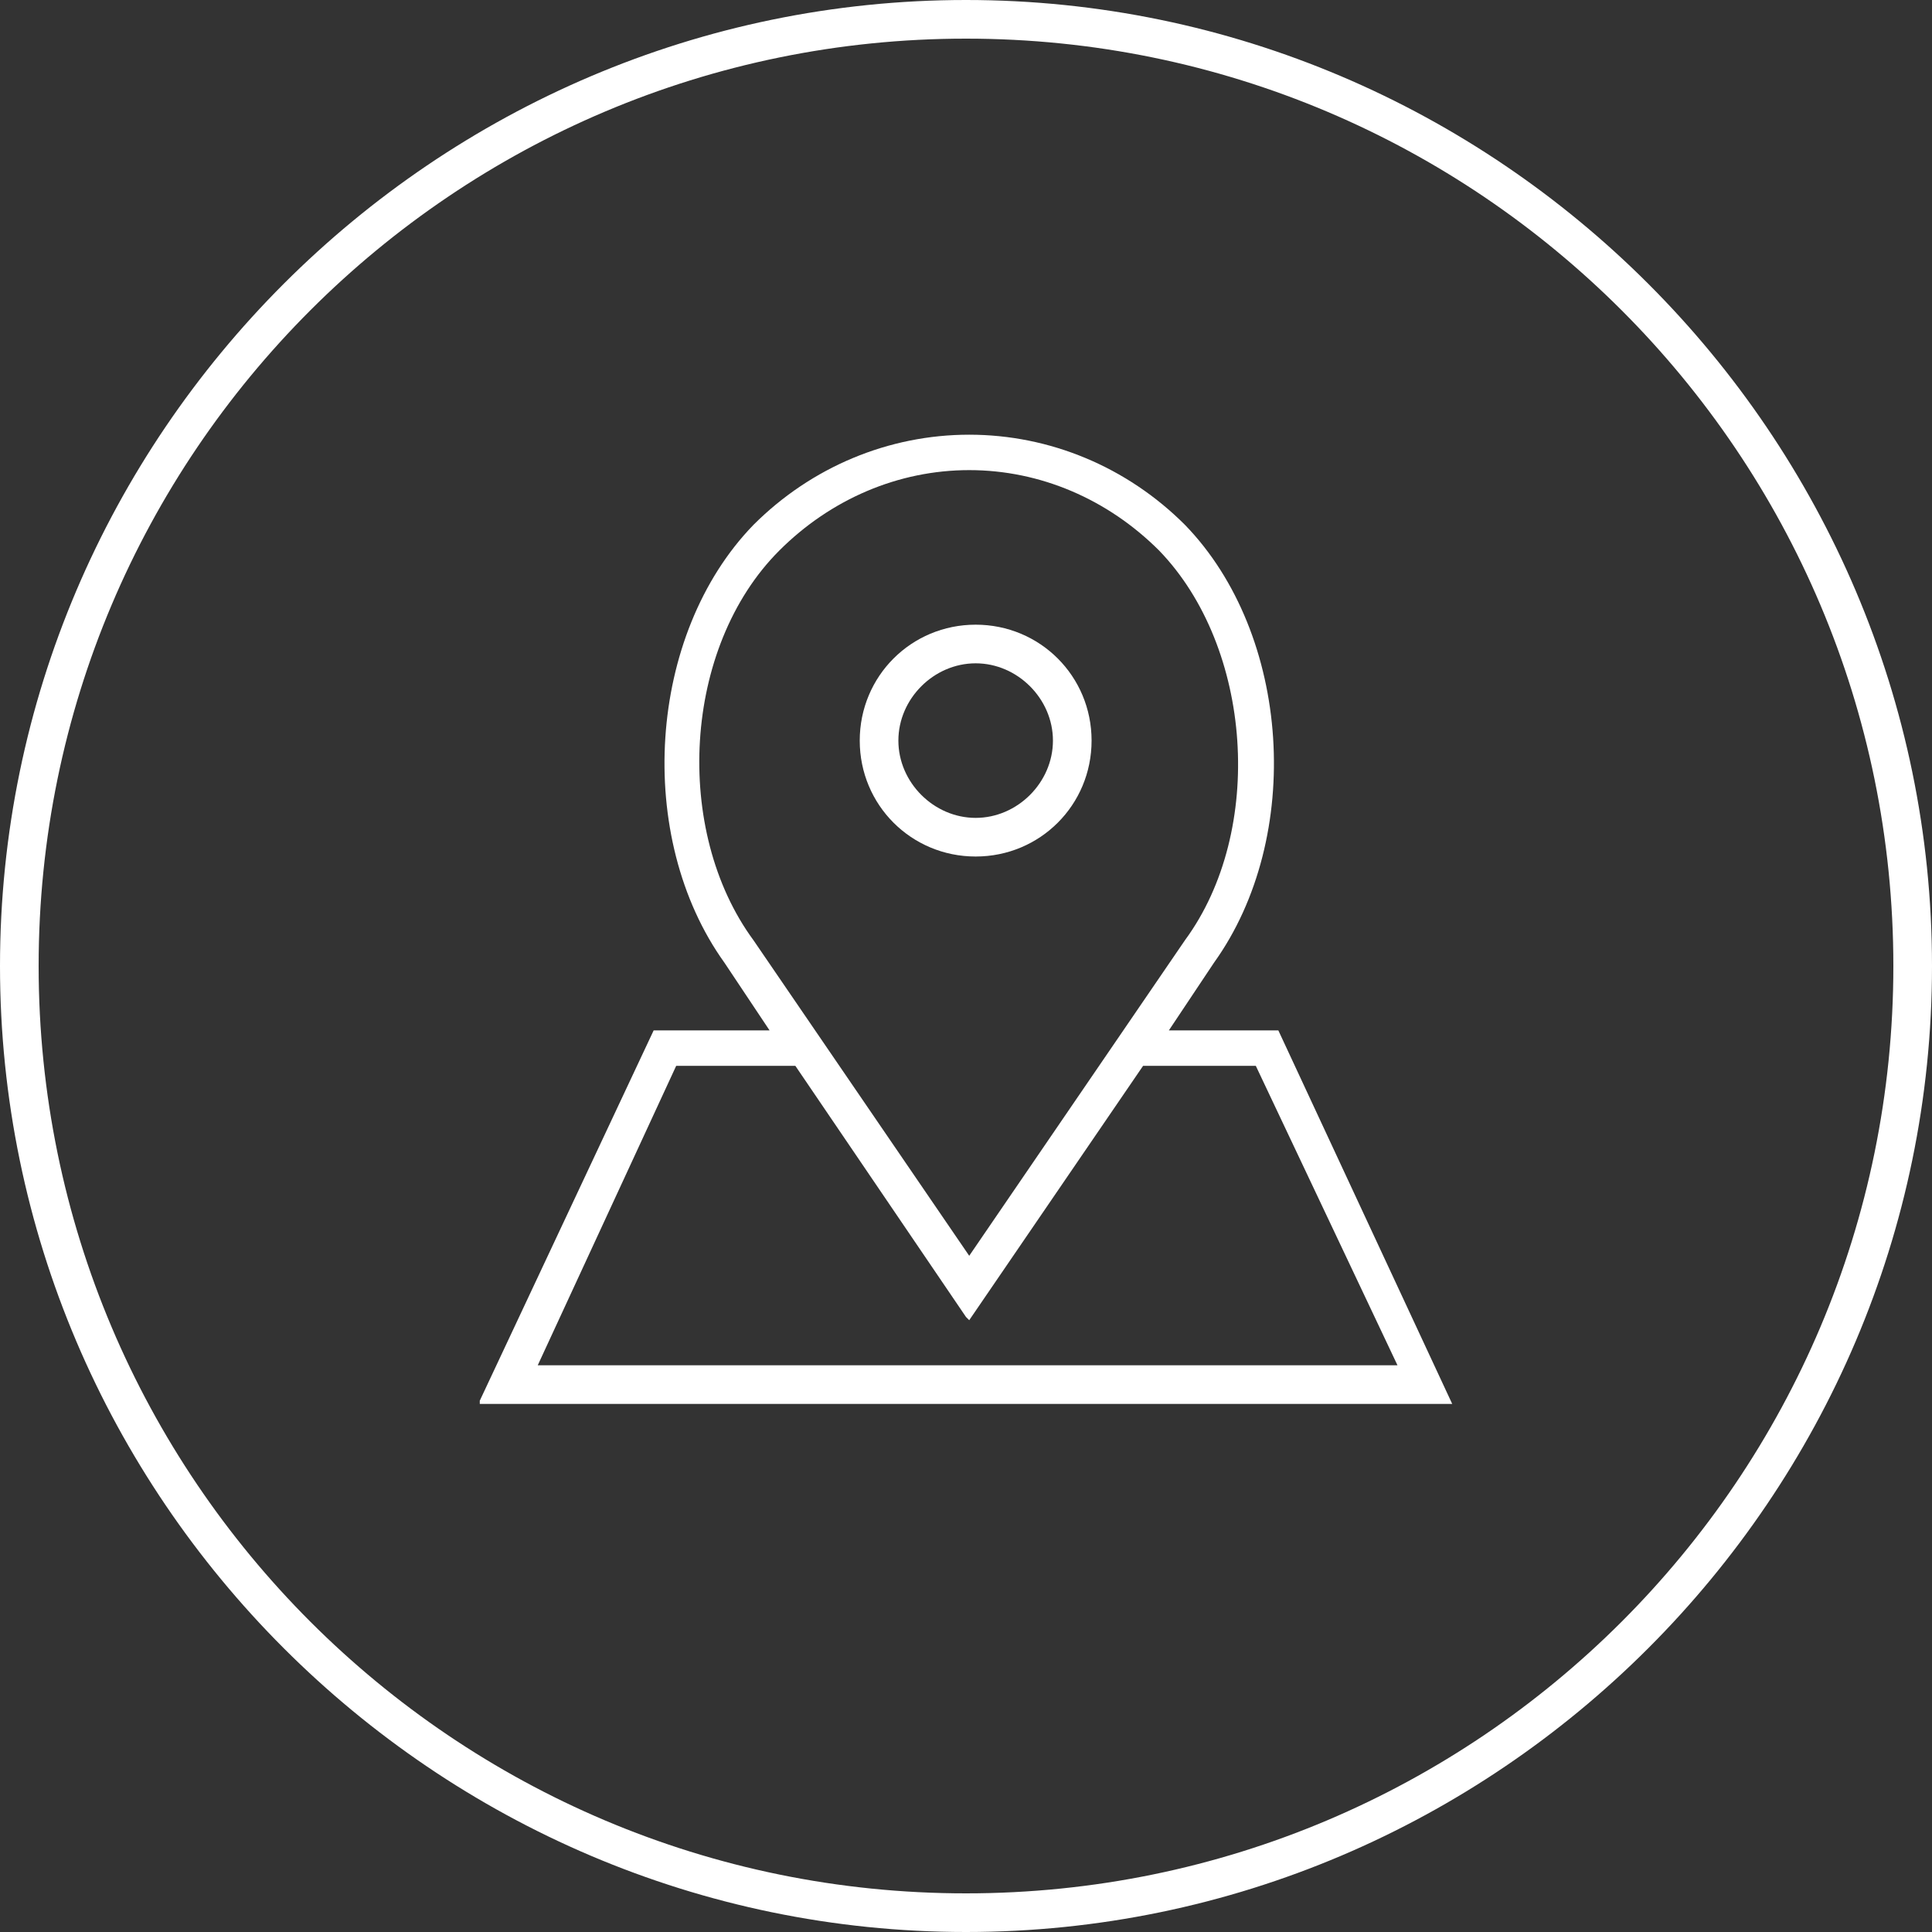
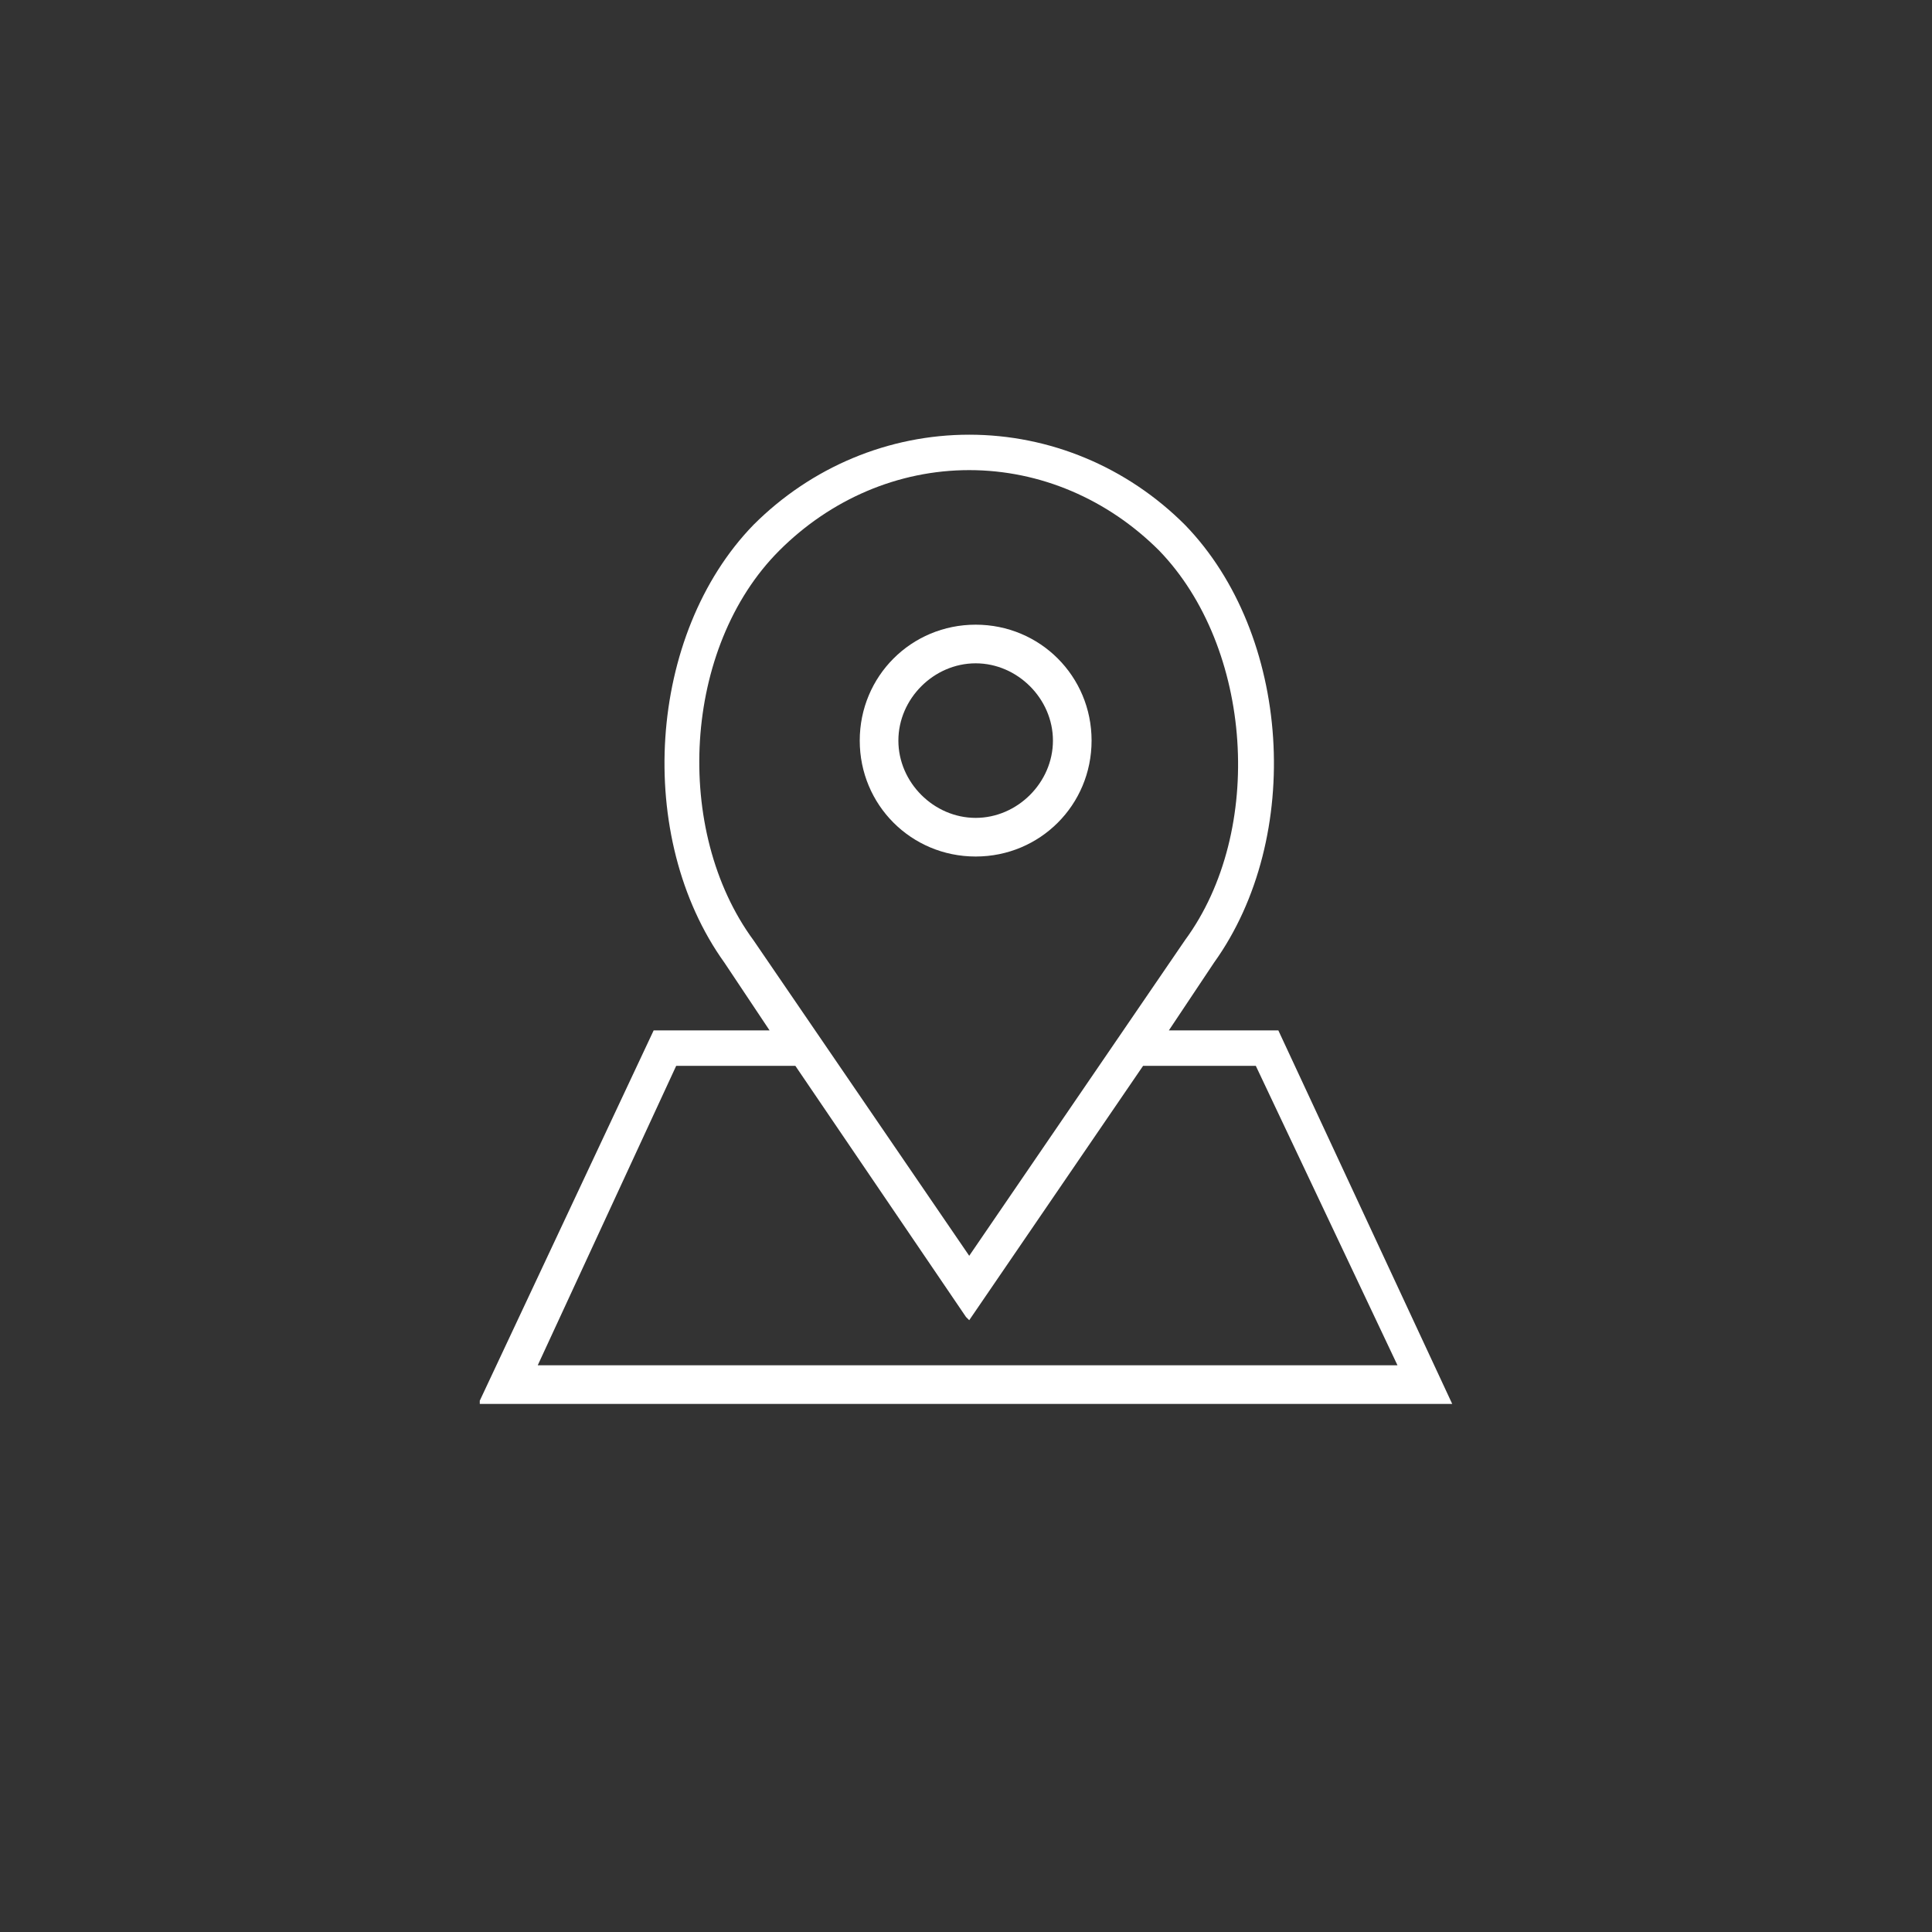
<svg xmlns="http://www.w3.org/2000/svg" id="Layer_1" x="0px" y="0px" viewBox="0 0 60 60" style="enable-background:new 0 0 60 60;" xml:space="preserve">
  <rect x="0" y="0" width="60" height="60" fill="#333333" stroke="none" />
  <style type="text/css"> .st0{fill:#FFFFFF;} </style>
-   <path class="st0" d="M30,60C13.5,60,0,46.5,0,30S13.5,0,30,0s30,13.5,30,30S46.5,60,30,60z M30,1.2C14.1,1.2,1.2,14.1,1.2,30 c0,15.9,12.9,28.8,28.8,28.8c15.9,0,28.8-12.9,28.8-28.8C58.8,14.1,45.9,1.2,30,1.2z" />
  <g>
    <path class="st0" d="M33.9,23c0-2-1.6-3.6-3.6-3.6c-2,0-3.6,1.6-3.6,3.6s1.6,3.6,3.6,3.6C32.3,26.6,33.9,25,33.9,23z M27.9,23 c0-1.3,1.1-2.4,2.4-2.4s2.4,1.1,2.4,2.4s-1.1,2.4-2.4,2.4S27.9,24.3,27.9,23z" />
    <path class="st0" d="M39.7,32L39.7,32l-3.4,0l1.4-2.1c2.8-3.9,2.4-10.2-0.9-13.6c-1.8-1.8-4.2-2.8-6.7-2.8s-4.9,1-6.7,2.8 c-3.3,3.4-3.7,9.7-0.9,13.6l1.4,2.1h-3.6l-5.4,11.5l0,0.1h30.2L39.7,32z M23.4,29.2L23.4,29.2c-2.5-3.4-2.2-9.1,0.8-12.1 c1.6-1.6,3.7-2.5,5.9-2.5s4.3,0.9,5.9,2.5c2.9,3,3.3,8.7,0.8,12.1L30.1,39L23.4,29.2z M21,33.1h3.7l5.3,7.8l0.1,0.1l5.4-7.9H39 l4.4,9.3H16.7L21,33.1z" />
  </g>
</svg>